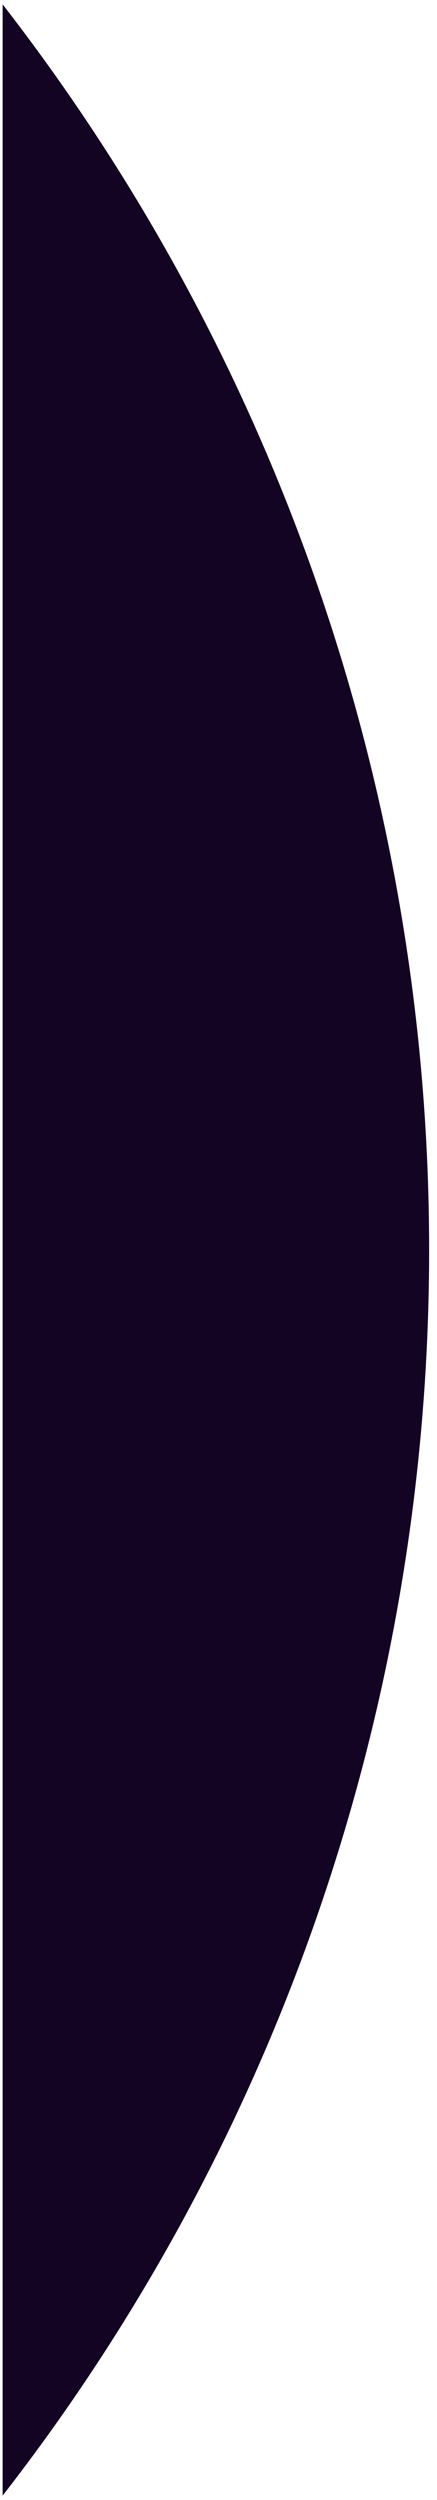
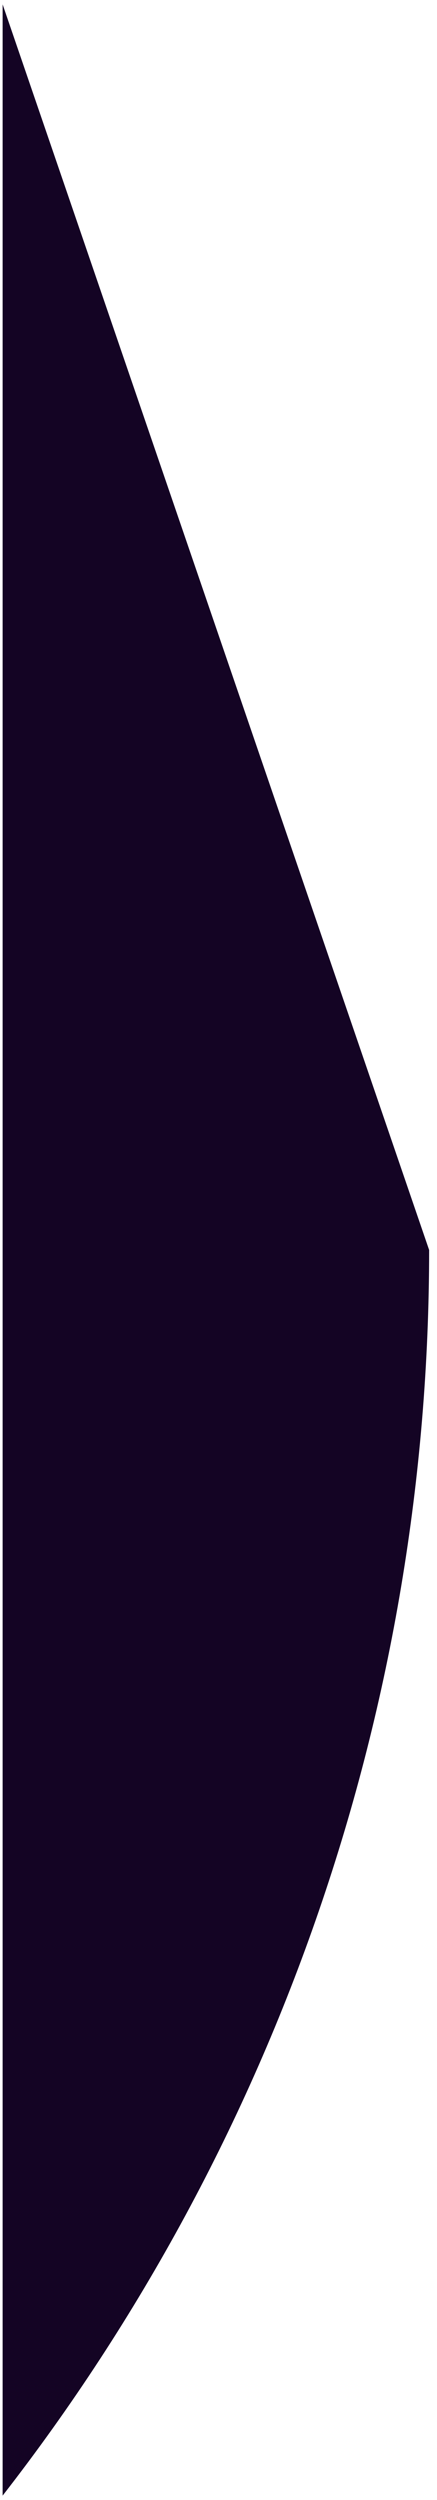
<svg xmlns="http://www.w3.org/2000/svg" id="_Слой_1" data-name="Слой_1" version="1.1" viewBox="0 0 50 286">
  <defs>
    <style> .st0 { fill: #140424; fill-rule: evenodd; } </style>
  </defs>
-   <path class="st0" d="M49.1,143c0,51.9-17.3,102-48.8,142.5V.5c31.5,40.6,48.8,90.6,48.8,142.5Z" />
+   <path class="st0" d="M49.1,143c0,51.9-17.3,102-48.8,142.5V.5Z" />
</svg>